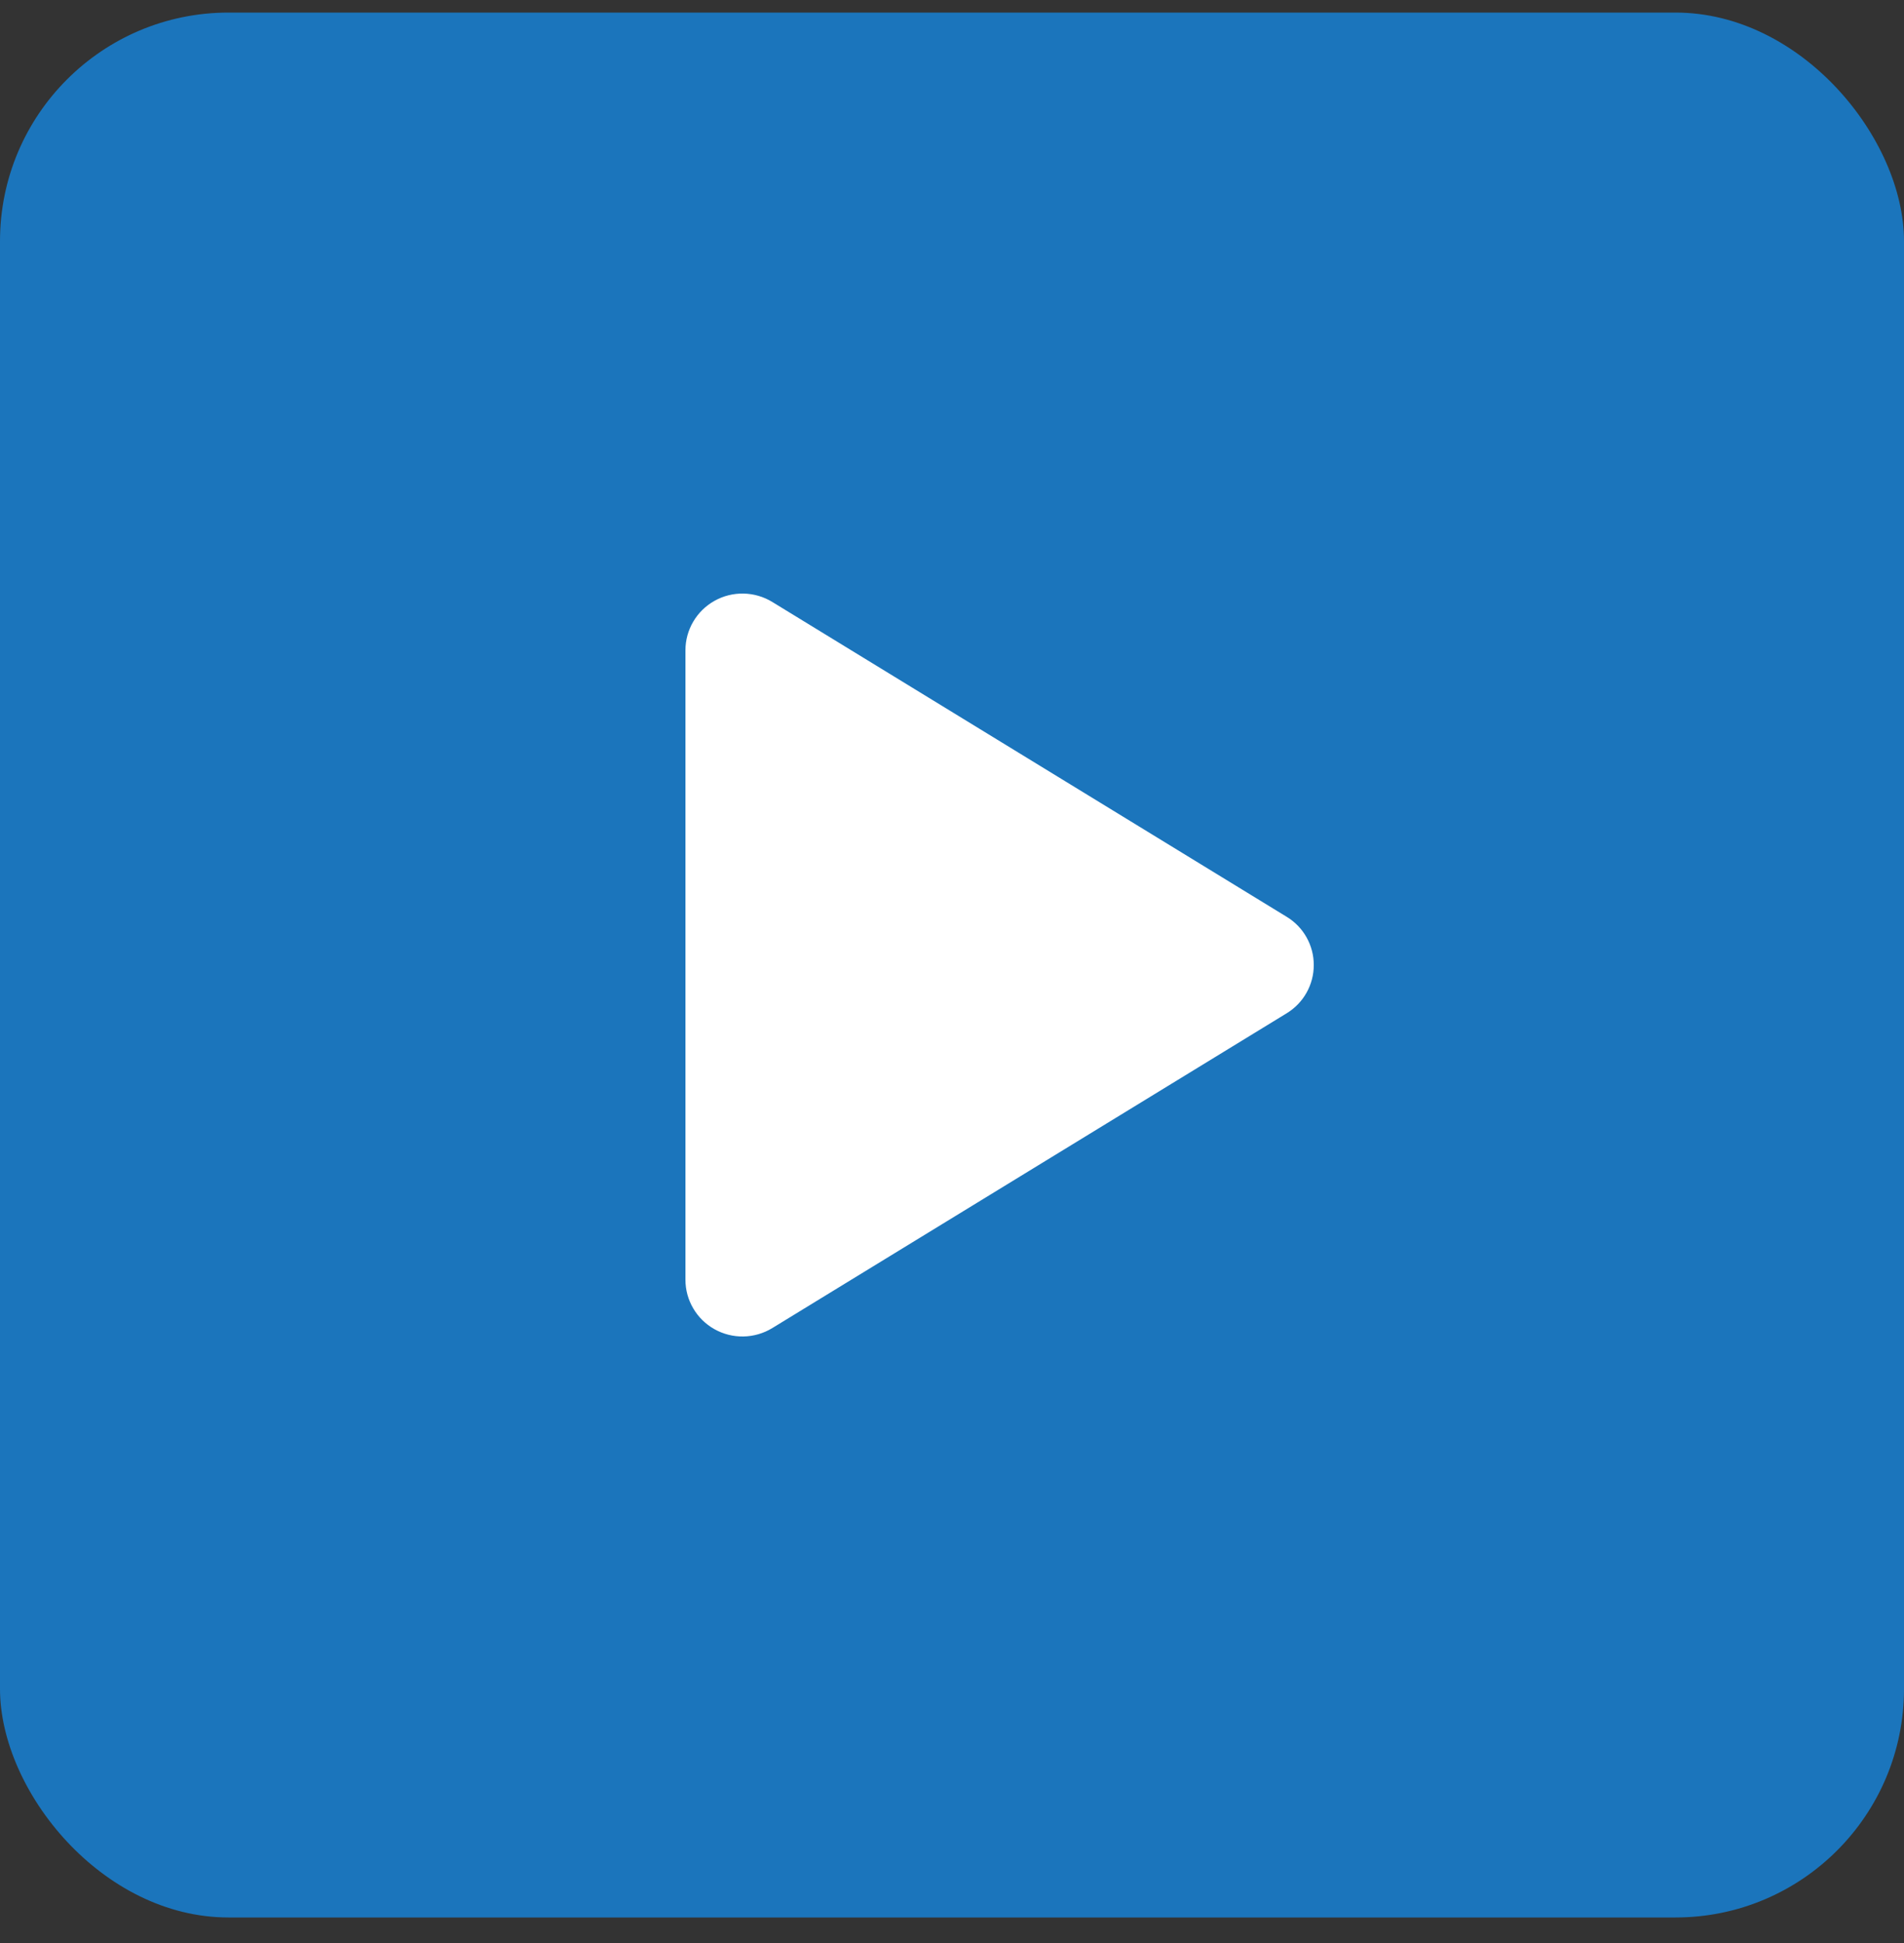
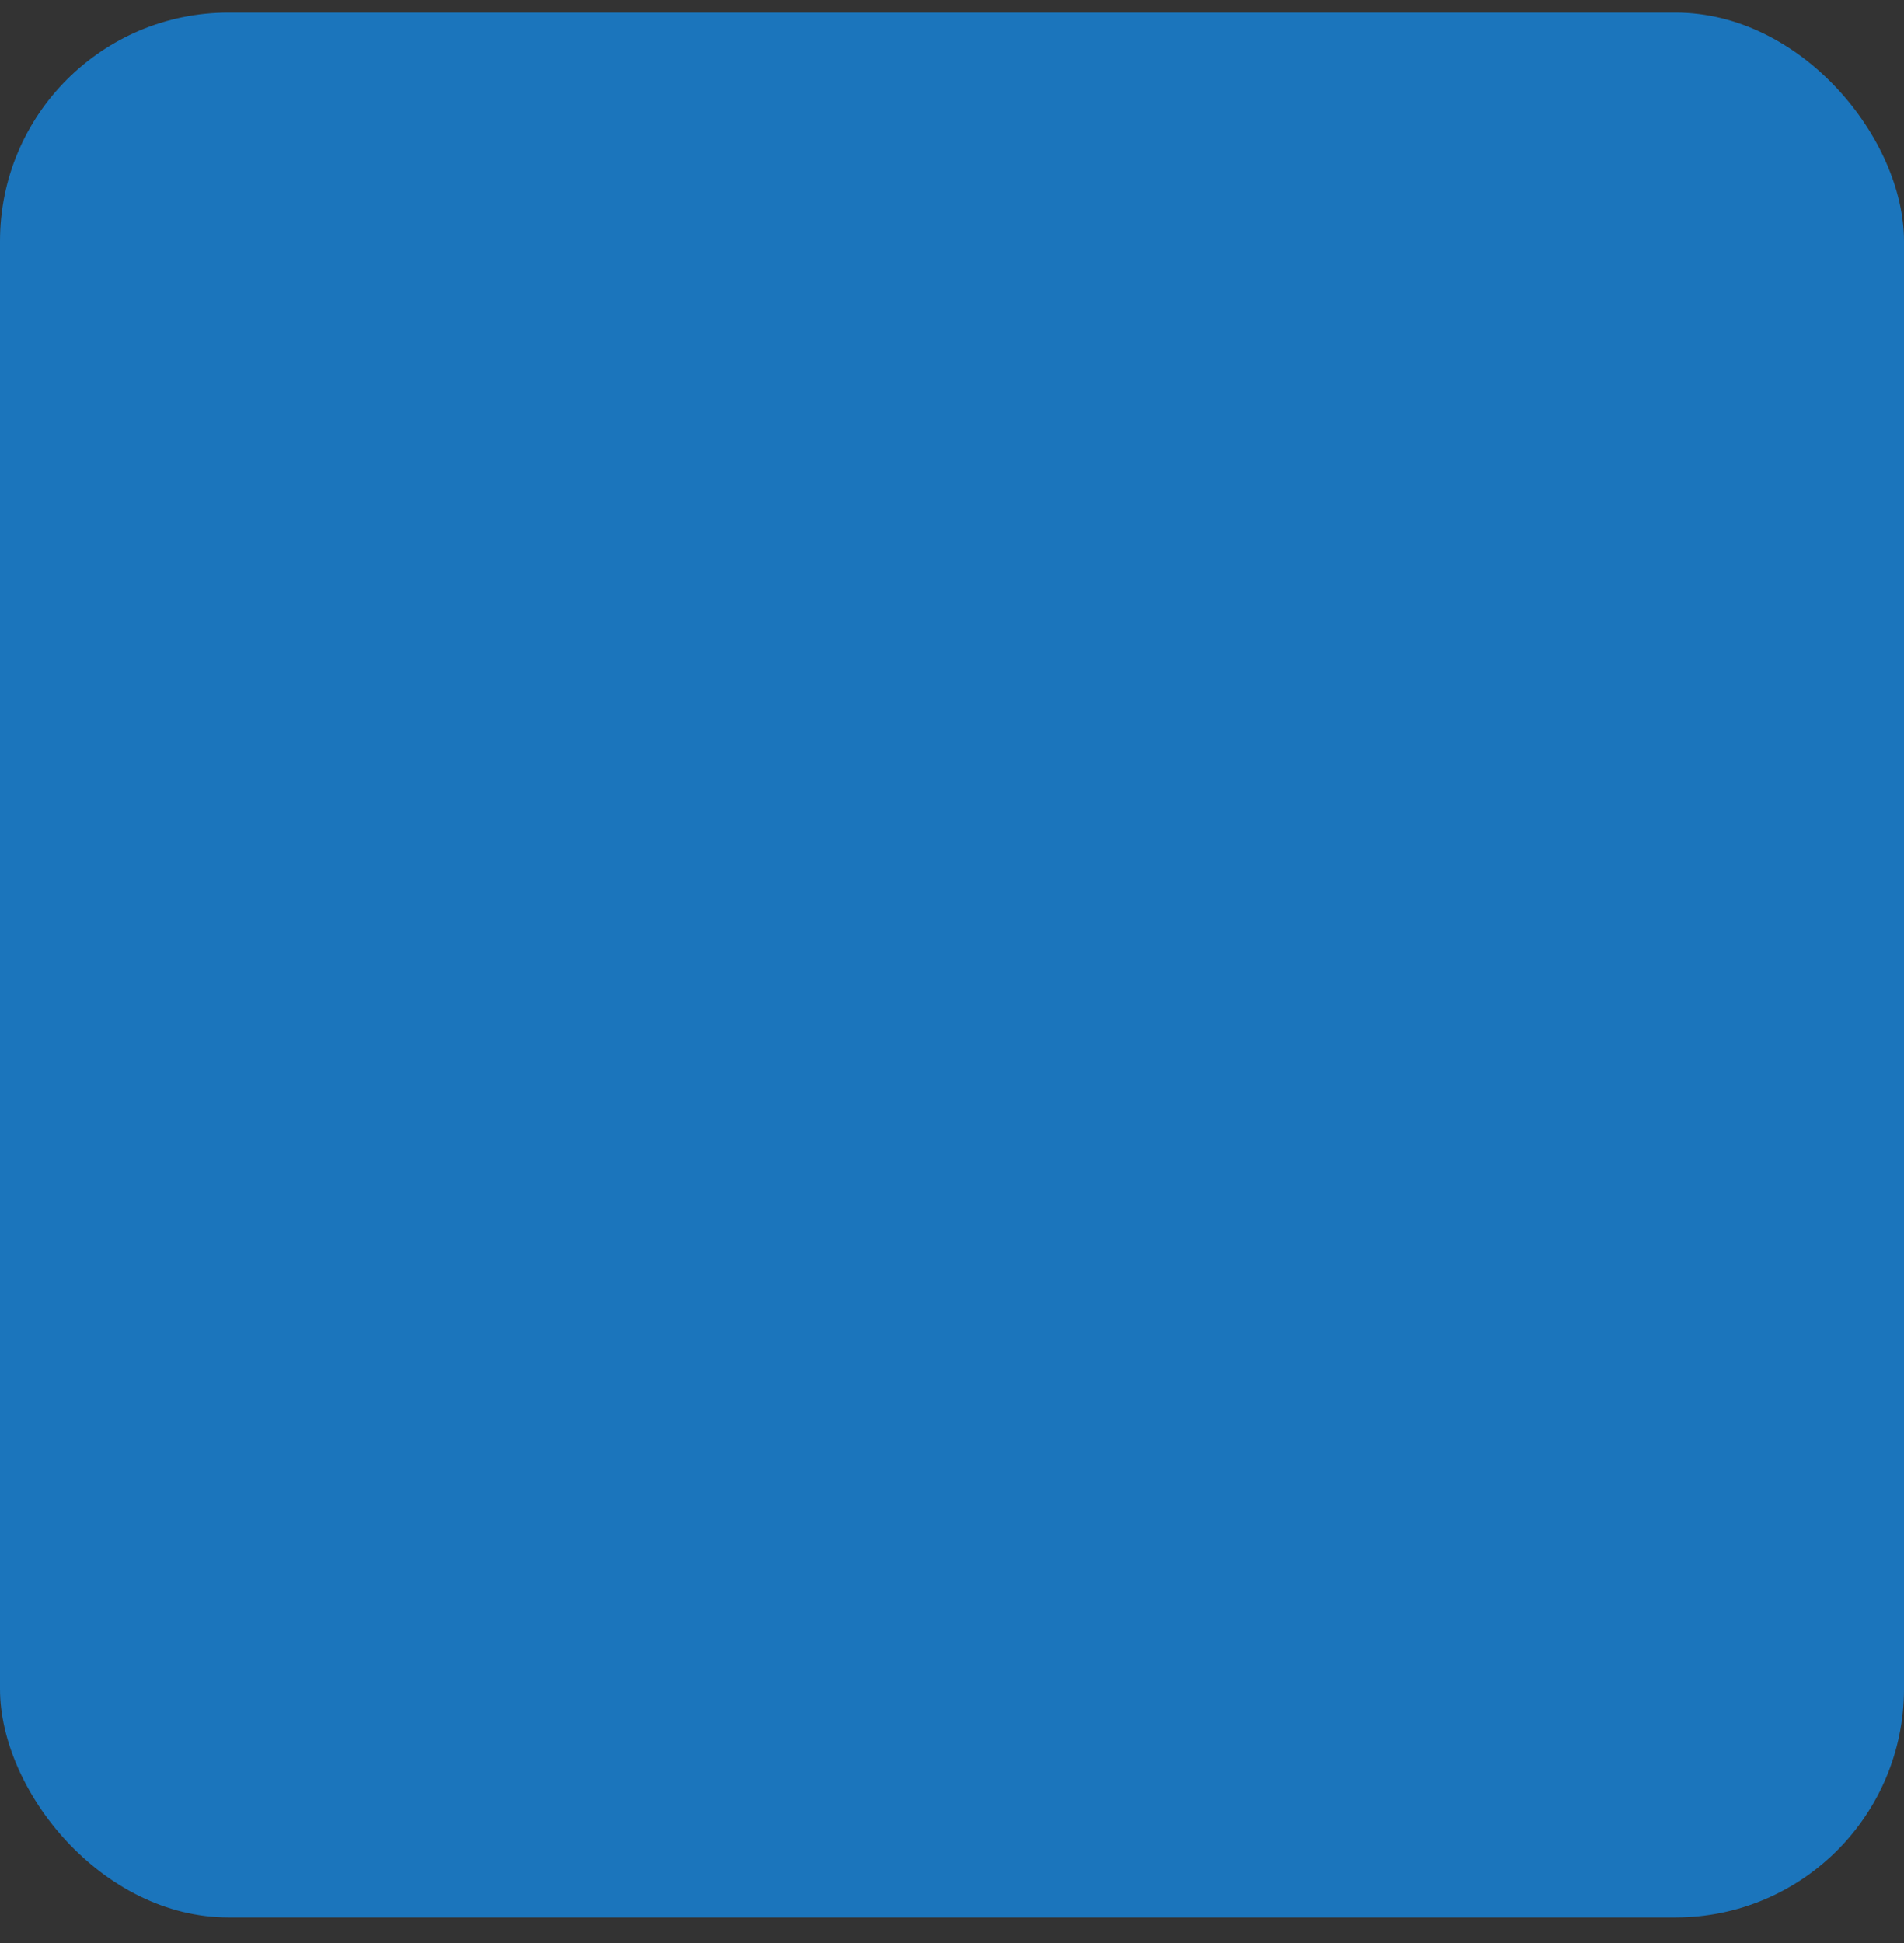
<svg xmlns="http://www.w3.org/2000/svg" width="50" height="51" viewBox="0 0 50 51" fill="none">
  <rect x="0" y="0" width="50" height="51" fill="#333333" stroke="none" />
  <rect y="0.33" width="50" height="50" rx="6" fill="#1B75BC" />
-   <path d="M34.5 25.33C34.501 25.585 34.435 25.835 34.31 26.057C34.186 26.279 34.005 26.465 33.788 26.597L20.28 34.86C20.052 34.999 19.791 35.075 19.524 35.08C19.258 35.085 18.994 35.019 18.761 34.888C18.531 34.759 18.339 34.571 18.205 34.343C18.071 34.116 18 33.856 18 33.592V17.068C18 16.804 18.071 16.544 18.205 16.317C18.339 16.089 18.531 15.901 18.761 15.772C18.994 15.641 19.258 15.575 19.524 15.58C19.791 15.585 20.052 15.661 20.28 15.8L33.788 24.064C34.005 24.195 34.186 24.381 34.31 24.603C34.435 24.825 34.501 25.075 34.5 25.33Z" fill="white" />
</svg>